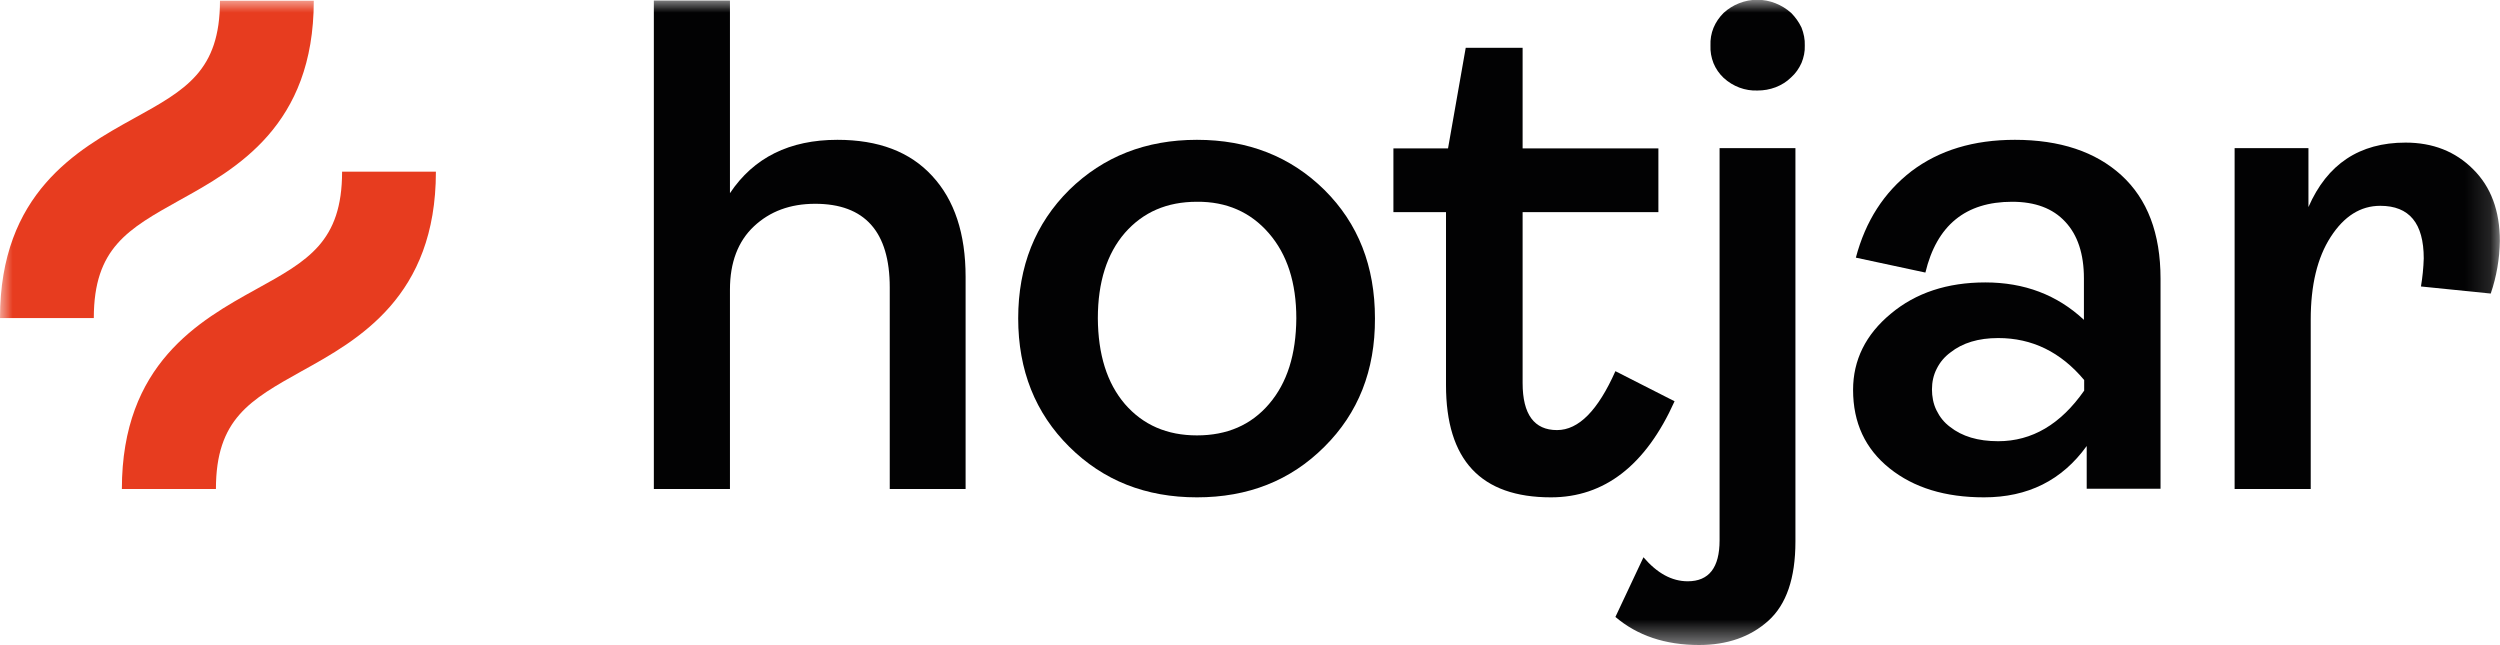
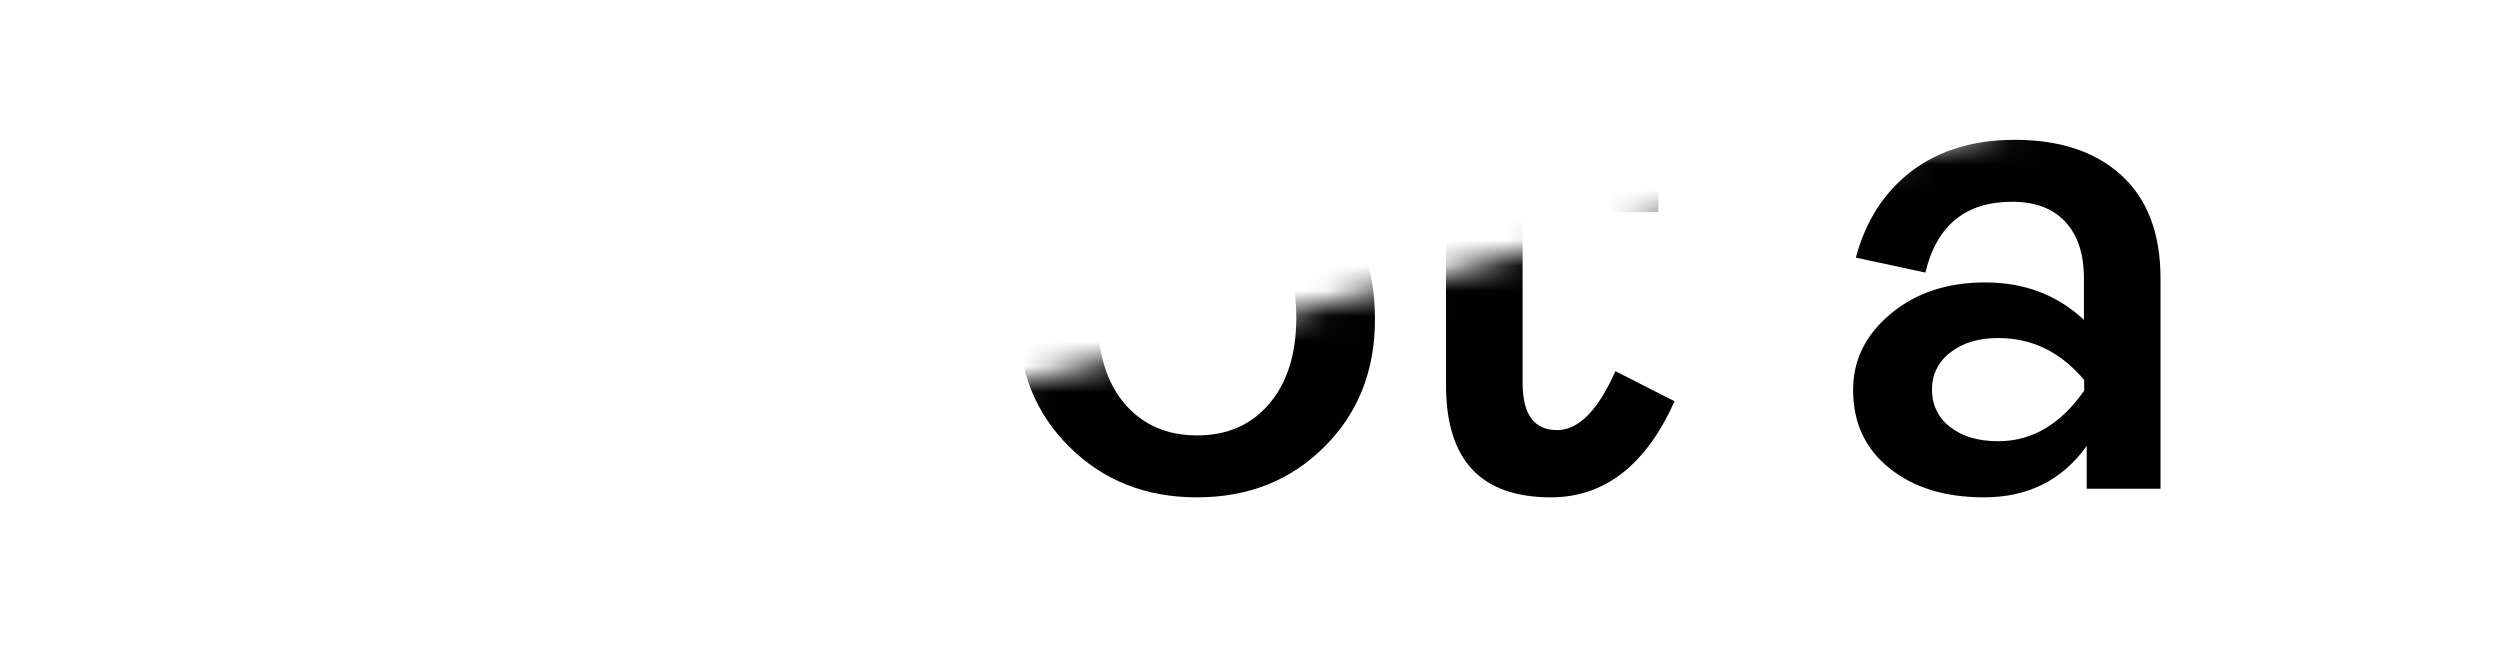
<svg xmlns="http://www.w3.org/2000/svg" viewBox="0 0 98.876 25.513" fill="none">
  <defs />
  <mask id="mask2_4" mask-type="alpha" maskUnits="userSpaceOnUse" x="0" y="0" width="98.876" height="25.513">
-     <path id="path" d="M98.87 0L0 0L0 25.51L98.87 25.51L98.87 0Z" fill="#FFFFFF" fill-opacity="1" fill-rule="nonzero" />
+     <path id="path" d="M98.87 0L0 25.51L98.87 25.51L98.87 0Z" fill="#FFFFFF" fill-opacity="1" fill-rule="nonzero" />
  </mask>
  <g mask="url(#mask2_4)">
-     <path id="path" d="M25.86 19.34L25.86 0.02L28.87 0.02L28.87 7.64C29.81 6.23 31.23 5.53 33.12 5.53C34.74 5.53 35.99 6 36.87 6.96C37.75 7.91 38.19 9.24 38.19 10.95L38.19 19.34L35.19 19.34L35.19 11.37C35.19 9.16 34.2 8.06 32.24 8.06C31.25 8.06 30.45 8.36 29.82 8.95C29.19 9.54 28.87 10.38 28.87 11.45L28.87 19.34L25.86 19.34Z" fill="#020203" fill-opacity="1" fill-rule="nonzero" />
    <path id="path" d="M52.38 17.67C51.04 19.01 49.36 19.67 47.34 19.67C45.32 19.67 43.64 19.01 42.29 17.67C40.95 16.34 40.27 14.65 40.27 12.59C40.27 10.53 40.95 8.84 42.29 7.51C43.64 6.19 45.32 5.53 47.34 5.53C49.36 5.53 51.04 6.19 52.38 7.51C53.72 8.84 54.38 10.53 54.38 12.59C54.39 14.65 53.72 16.34 52.38 17.67ZM44.49 15.98C45.21 16.81 46.16 17.22 47.34 17.22C48.53 17.22 49.48 16.81 50.19 15.98C50.91 15.14 51.26 14.02 51.27 12.59C51.27 11.18 50.91 10.06 50.18 9.22C49.46 8.39 48.51 7.97 47.34 7.98C46.15 7.98 45.21 8.39 44.49 9.21C43.78 10.03 43.42 11.16 43.42 12.59C43.43 14.02 43.78 15.15 44.49 15.98Z" fill="#020203" fill-opacity="1" fill-rule="nonzero" />
    <path id="path" d="M61.34 19.67C58.57 19.67 57.19 18.2 57.19 15.23L57.19 8.39L55.11 8.39L55.11 5.87L57.27 5.87L57.97 1.89L60.22 1.89L60.22 5.87L65.59 5.87L65.59 8.39L60.22 8.39L60.22 15.15C60.22 16.39 60.68 17.01 61.58 17.01C62.44 17.01 63.2 16.23 63.89 14.68L66.23 15.87C65.09 18.41 63.45 19.67 61.34 19.67Z" fill="#020203" fill-opacity="1" fill-rule="nonzero" />
-     <path id="path" d="M67.2 25.51C65.86 25.51 64.76 25.14 63.89 24.4L65 22.04C65.54 22.67 66.12 22.99 66.75 22.99C67.59 22.99 68.01 22.45 68.01 21.37L68.01 5.86L71.01 5.86L71.01 21.42C71.01 22.87 70.65 23.91 69.94 24.55C69.23 25.19 68.31 25.51 67.2 25.51ZM69.51 3.58C69.02 3.6 68.54 3.42 68.17 3.08C68 2.92 67.86 2.72 67.77 2.5C67.68 2.27 67.64 2.04 67.65 1.8C67.64 1.56 67.68 1.32 67.77 1.1C67.86 0.88 68 0.68 68.17 0.51C68.53 0.18 69.01 -0.01 69.5 -0.01C69.99 -0.01 70.47 0.18 70.84 0.51C71.01 0.68 71.15 0.88 71.25 1.09C71.34 1.32 71.39 1.56 71.38 1.8C71.39 2.04 71.34 2.27 71.25 2.49C71.15 2.71 71.02 2.9 70.84 3.06C70.67 3.23 70.46 3.36 70.23 3.45C69.99 3.54 69.76 3.58 69.51 3.58Z" fill="#020203" fill-opacity="1" fill-rule="nonzero" />
    <path id="path" d="M78.47 19.67C76.93 19.67 75.69 19.29 74.73 18.52C73.77 17.75 73.29 16.72 73.29 15.42C73.29 14.24 73.79 13.23 74.78 12.41C75.77 11.58 77.02 11.17 78.52 11.17C80.06 11.17 81.36 11.66 82.42 12.65L82.42 11.01C82.42 10.04 82.17 9.29 81.68 8.77C81.19 8.24 80.49 7.98 79.58 7.98C77.74 7.98 76.6 8.91 76.15 10.78L73.4 10.19C73.78 8.75 74.51 7.61 75.6 6.77C76.7 5.94 78.06 5.53 79.69 5.53C81.47 5.53 82.88 6 83.9 6.93C84.93 7.87 85.45 9.23 85.45 11.02L85.45 19.33L82.53 19.33L82.53 17.64C81.55 19 80.2 19.67 78.47 19.67ZM79.03 17.45C80.37 17.45 81.5 16.78 82.43 15.45L82.43 15.03C81.5 13.92 80.37 13.37 79.03 13.37C78.25 13.37 77.62 13.56 77.14 13.94C76.91 14.11 76.73 14.32 76.6 14.58C76.47 14.83 76.41 15.11 76.41 15.4C76.41 15.68 76.46 15.97 76.59 16.23C76.71 16.48 76.89 16.71 77.12 16.88C77.6 17.26 78.23 17.45 79.03 17.45Z" fill="#020203" fill-opacity="1" fill-rule="nonzero" />
-     <path id="path" d="M88.38 19.34L88.38 5.86L91.3 5.86L91.3 8.19C92.04 6.49 93.32 5.64 95.14 5.64C96.22 5.64 97.11 5.99 97.81 6.69C98.52 7.39 98.87 8.34 98.87 9.53C98.86 10.23 98.74 10.94 98.51 11.61L95.75 11.33C95.81 10.97 95.85 10.59 95.86 10.22C95.86 8.83 95.29 8.14 94.14 8.14C93.36 8.14 92.71 8.55 92.18 9.37C91.65 10.19 91.39 11.28 91.39 12.64L91.39 19.34L88.38 19.34Z" fill="#020203" fill-opacity="1" fill-rule="nonzero" />
    <path id="path" d="M7.1 7.92C9.34 6.68 12.41 4.98 12.41 0.03L8.7 0.03C8.7 2.8 7.35 3.55 5.3 4.68C3.06 5.92 0 7.63 0 12.58L3.71 12.58C3.71 9.81 5.06 9.06 7.1 7.92Z" fill="#E73C1F" fill-opacity="1" fill-rule="nonzero" />
-     <path id="path" d="M13.53 6.79C13.53 9.56 12.18 10.31 10.13 11.44C7.89 12.68 4.82 14.39 4.82 19.34L8.54 19.34C8.54 16.57 9.89 15.82 11.93 14.68C14.17 13.44 17.24 11.74 17.24 6.79L13.53 6.79Z" fill="#E73C1F" fill-opacity="1" fill-rule="nonzero" />
  </g>
</svg>